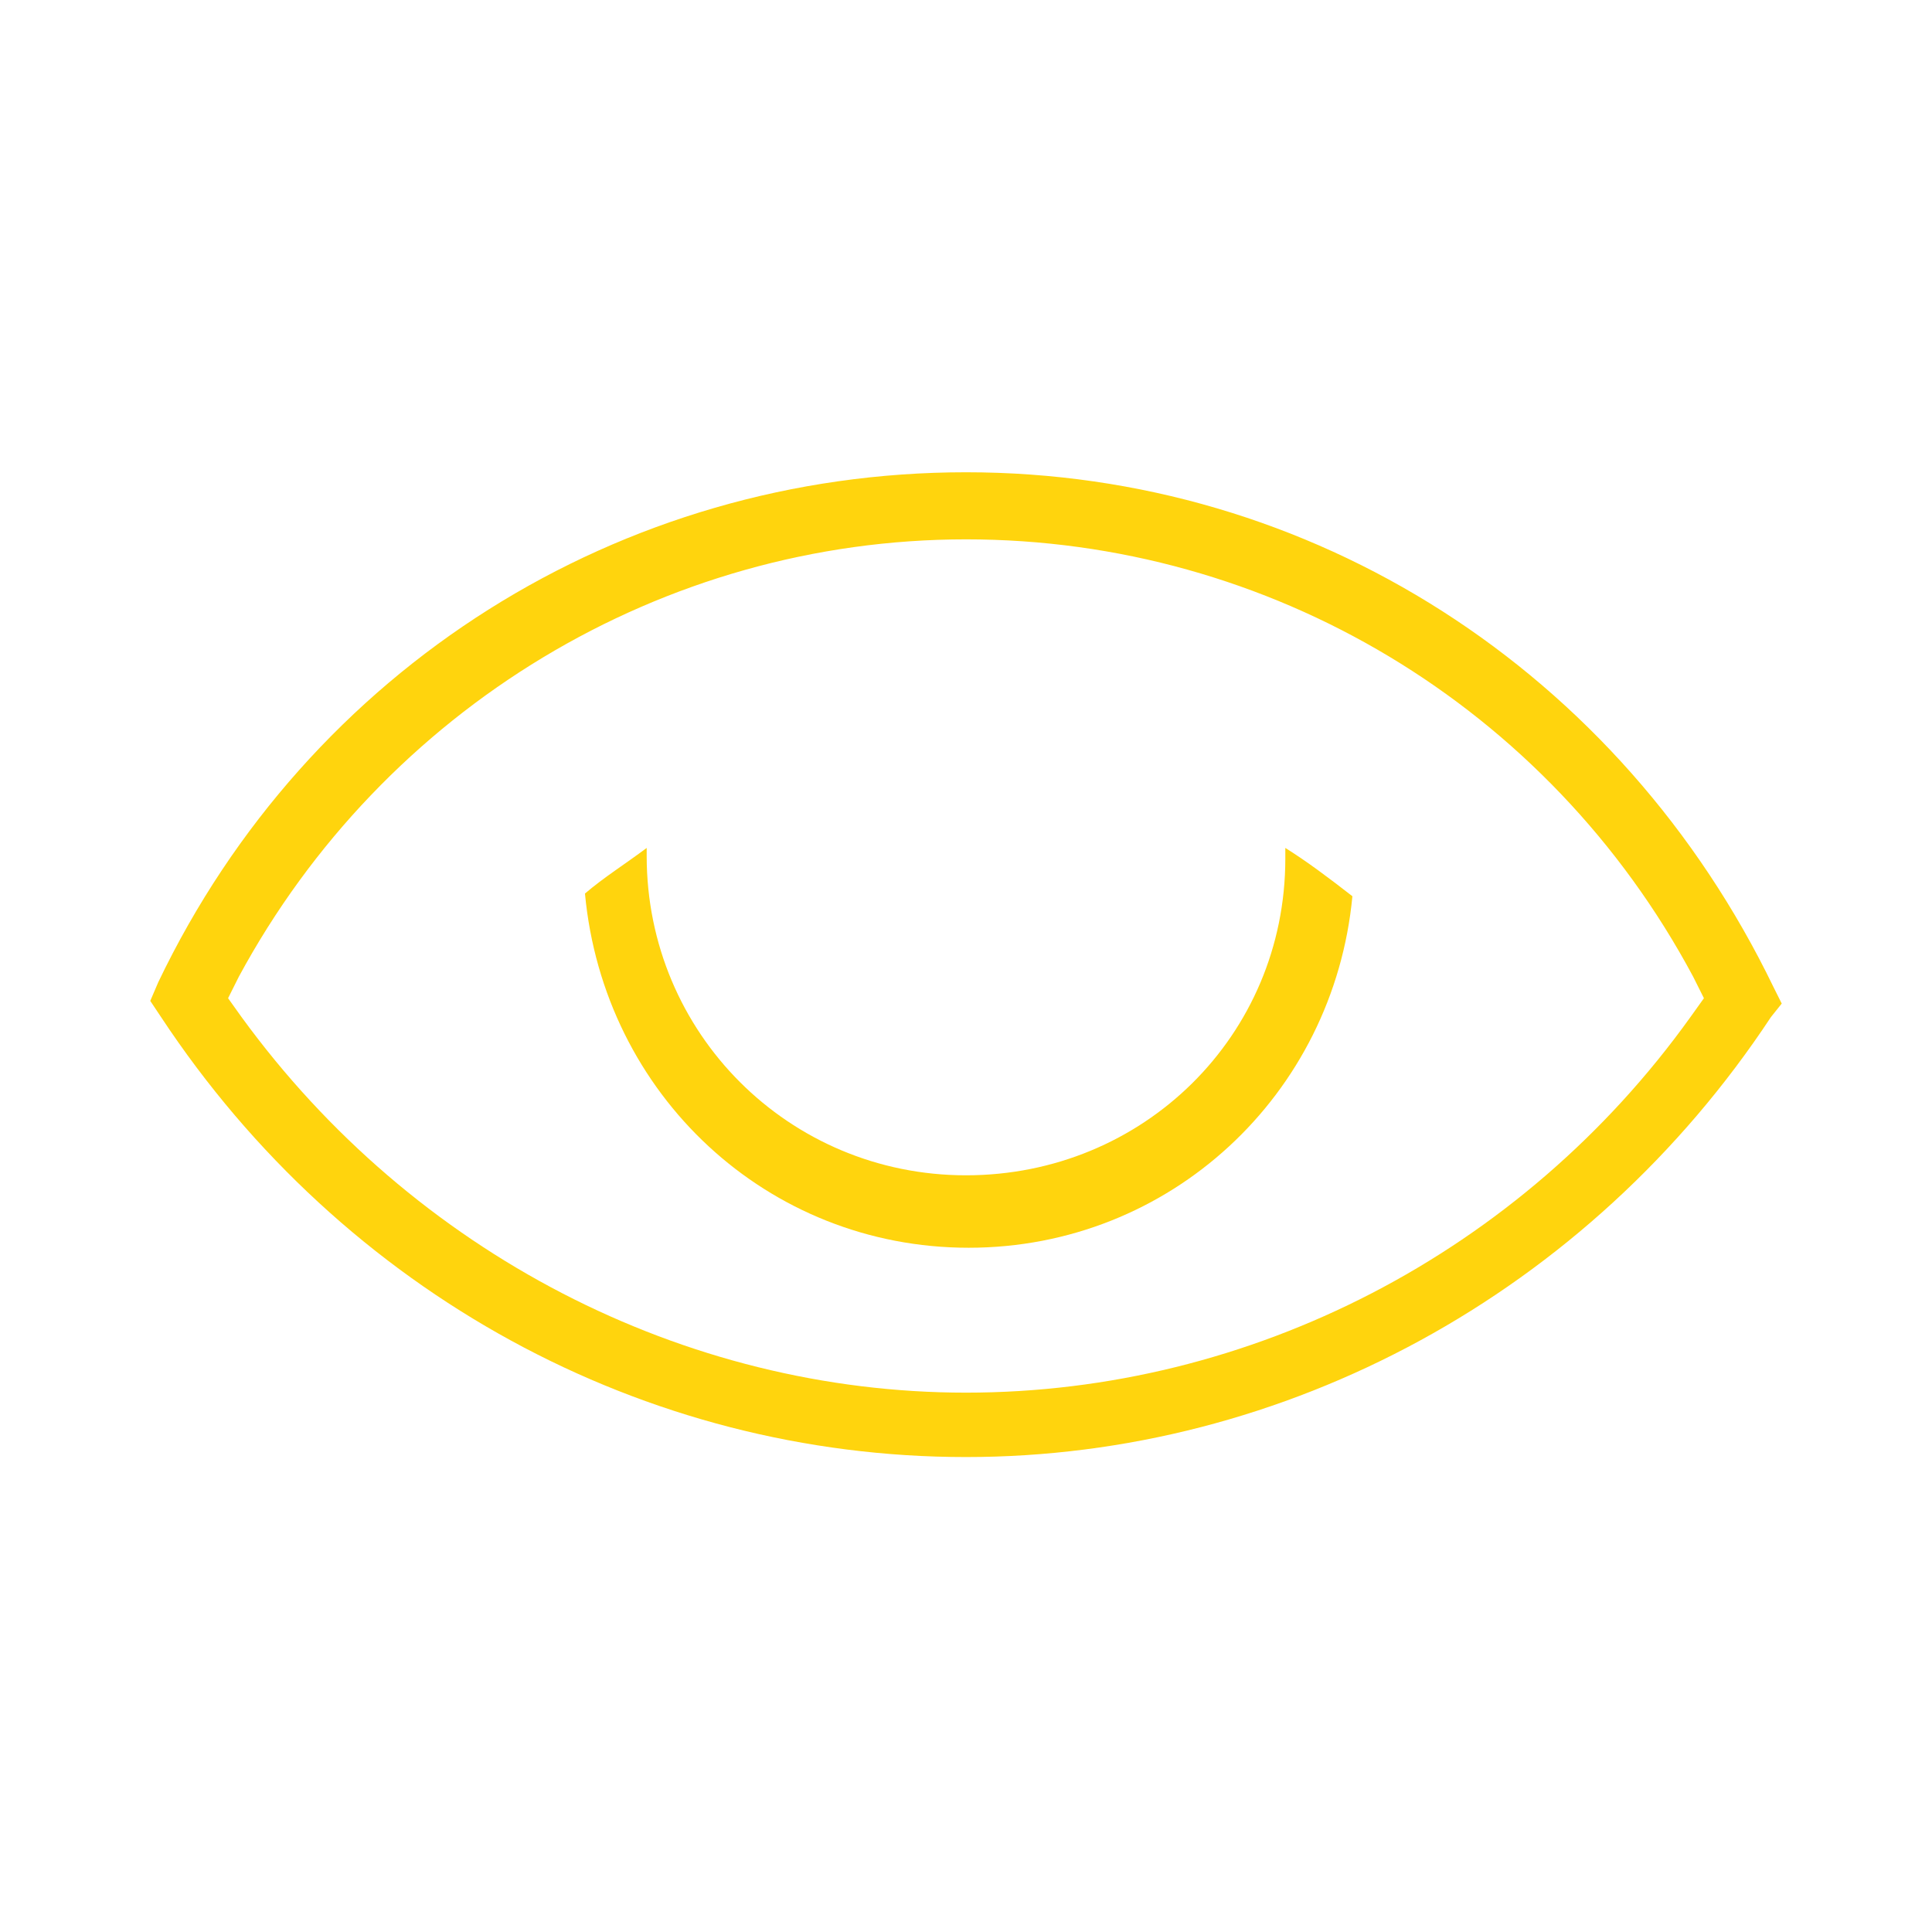
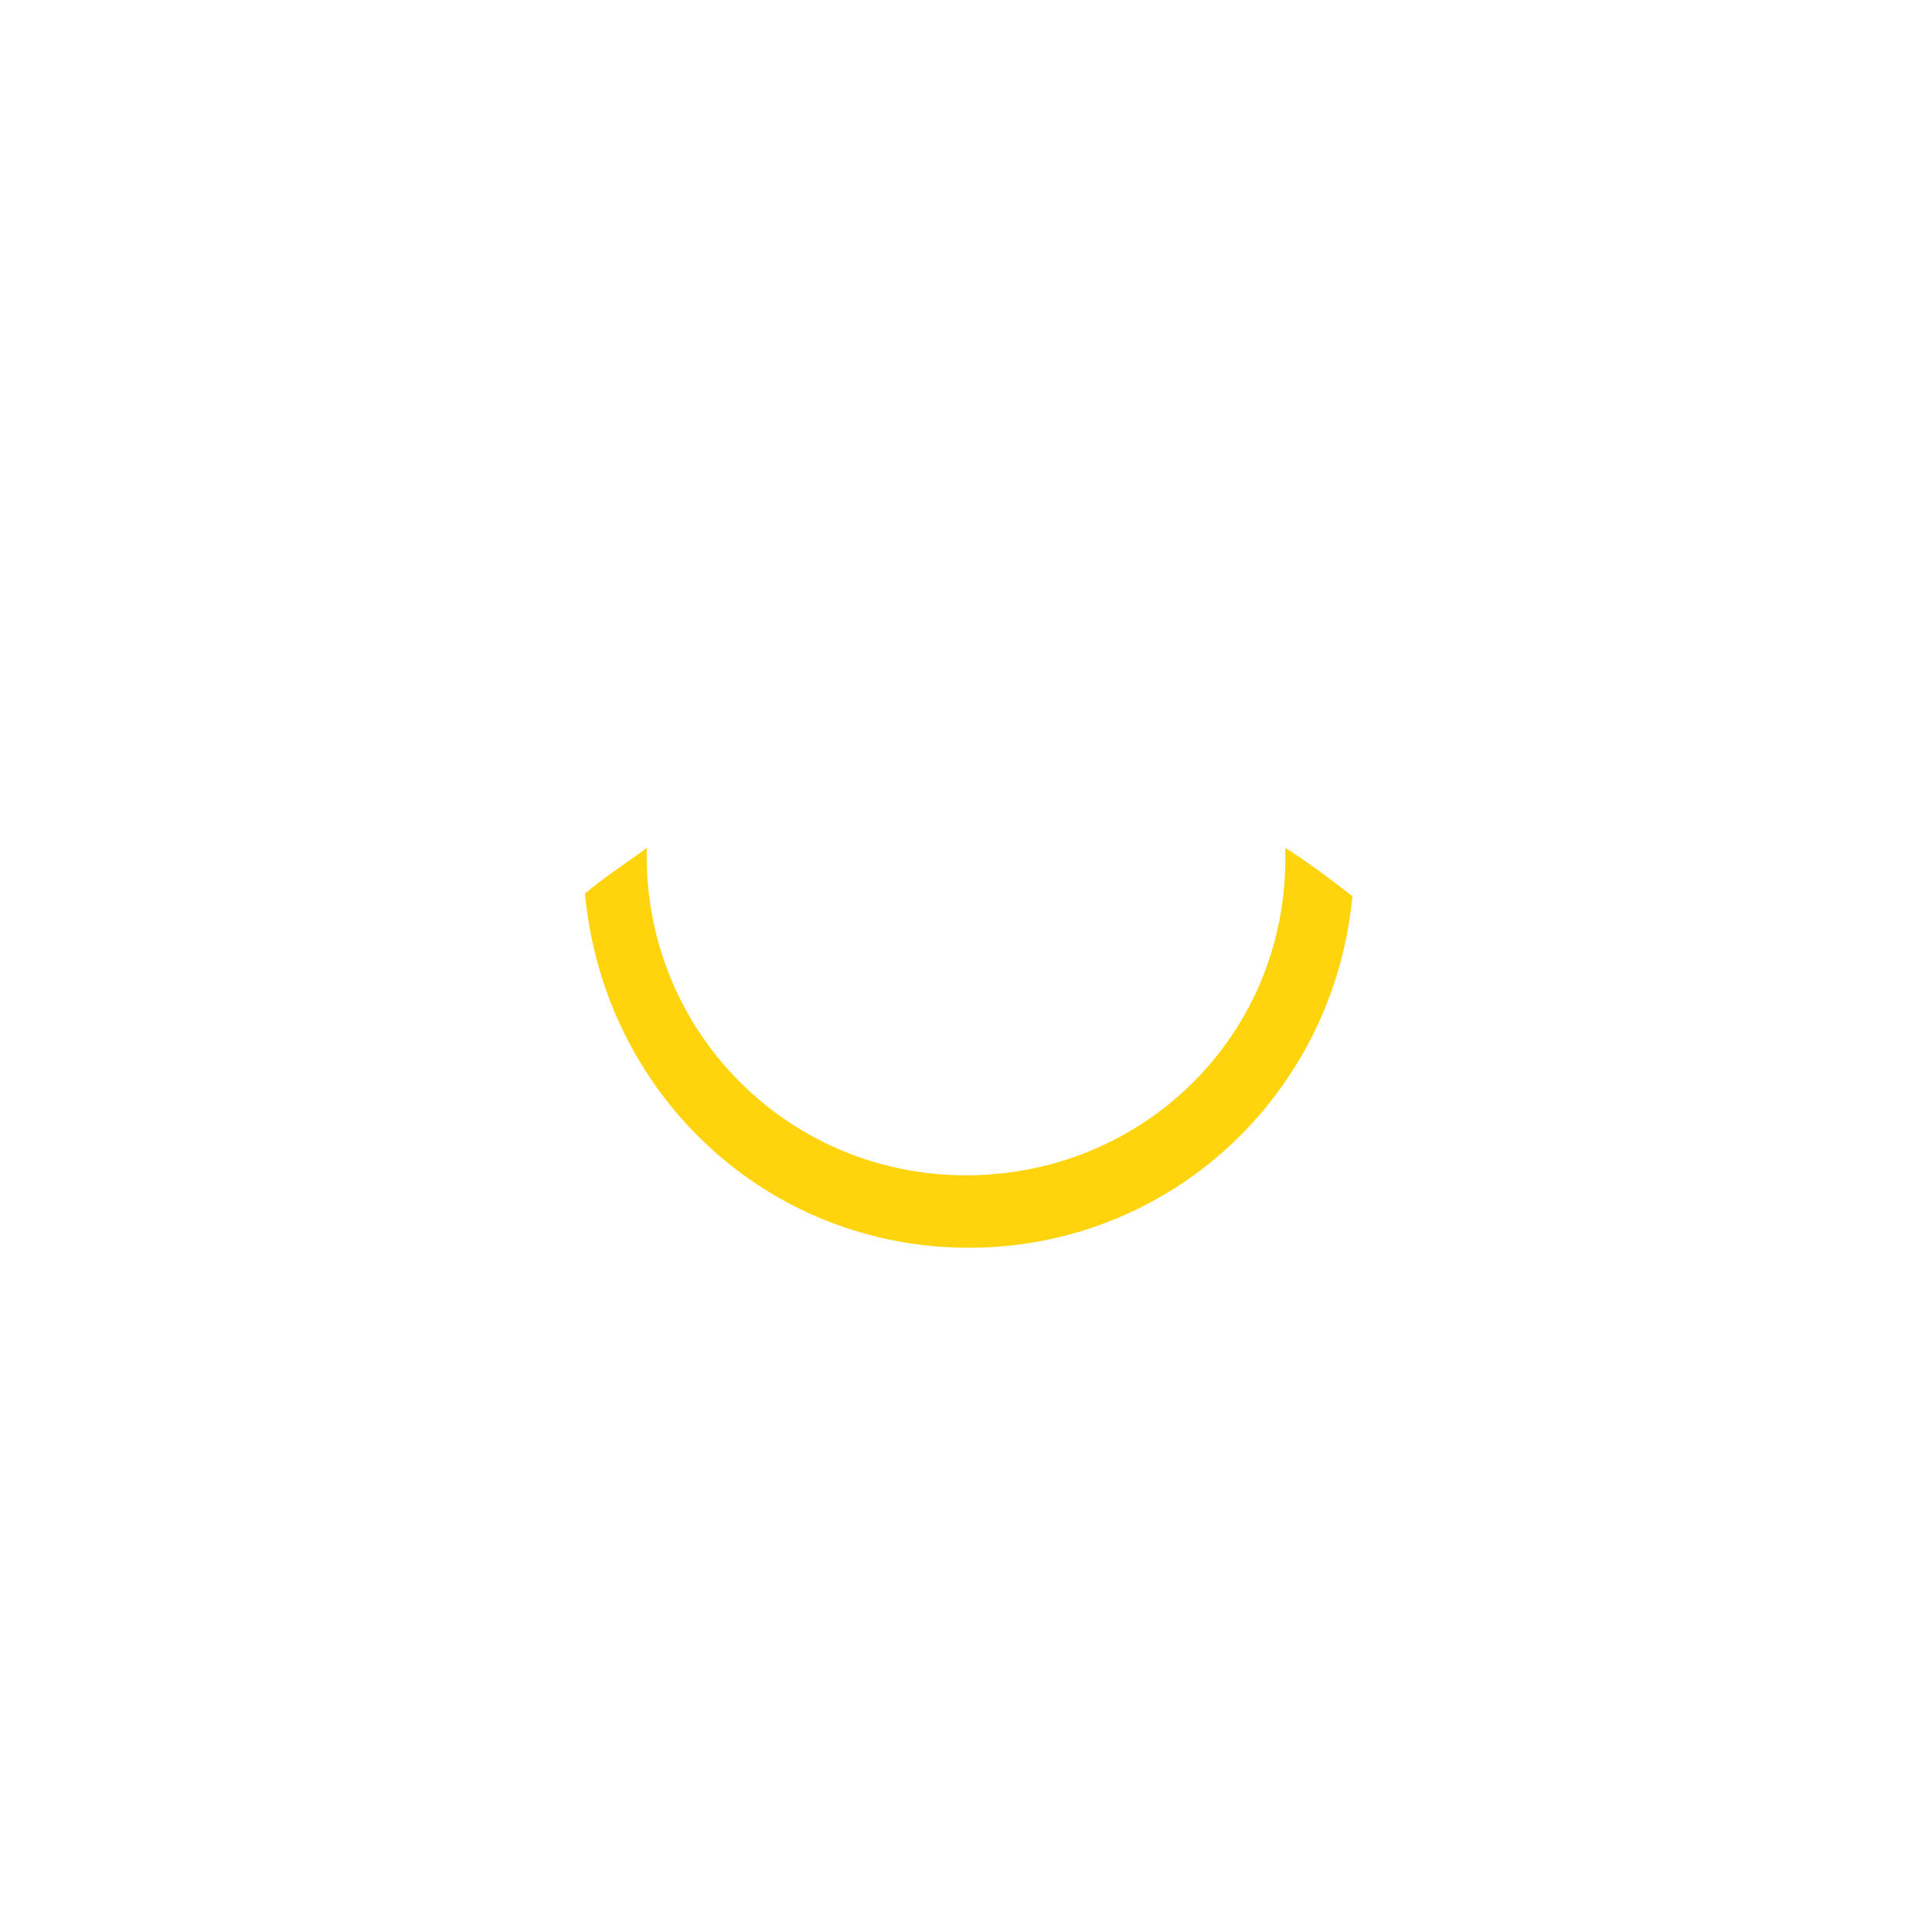
<svg xmlns="http://www.w3.org/2000/svg" version="1.1" viewBox="0 0 72 72" style="enable-background:new 0 0 72 72;" xml:space="preserve">
  <style type="text/css">
	.st0{fill:#FFD40D;}
</style>
  <path class="st0" d="M36.1,46.5c-7.5,0-13.6-5.7-14.3-13.2c0.7-0.6,1.5-1.1,2.3-1.7c0,0.1,0,0.2,0,0.3c0,6.6,5.3,11.9,11.9,11.9 S47.9,38.6,47.9,32c0-0.1,0-0.3,0-0.4c0.8,0.5,1.6,1.1,2.5,1.8C49.7,40.8,43.6,46.5,36.1,46.5z" />
-   <path class="st0" d="M36,54.3c-12,0-23.2-6.1-30-16.4l-0.4-0.6l0.3-0.7c5.6-11.7,17.2-19,30.1-19c12.9,0,24.4,7.4,30.1,19.2 l0.3,0.6L66,37.9C59.2,48.2,47.9,54.3,36,54.3z M36,20.1c-11.3,0-21.7,6.3-27.1,16.3l-0.4,0.8L9,37.9c6.4,8.8,16.5,14,27,14 c10.6,0,20.7-5.2,27-14l0.5-0.7l-0.4-0.8C57.7,26.3,47.3,20.1,36,20.1z" />
</svg>